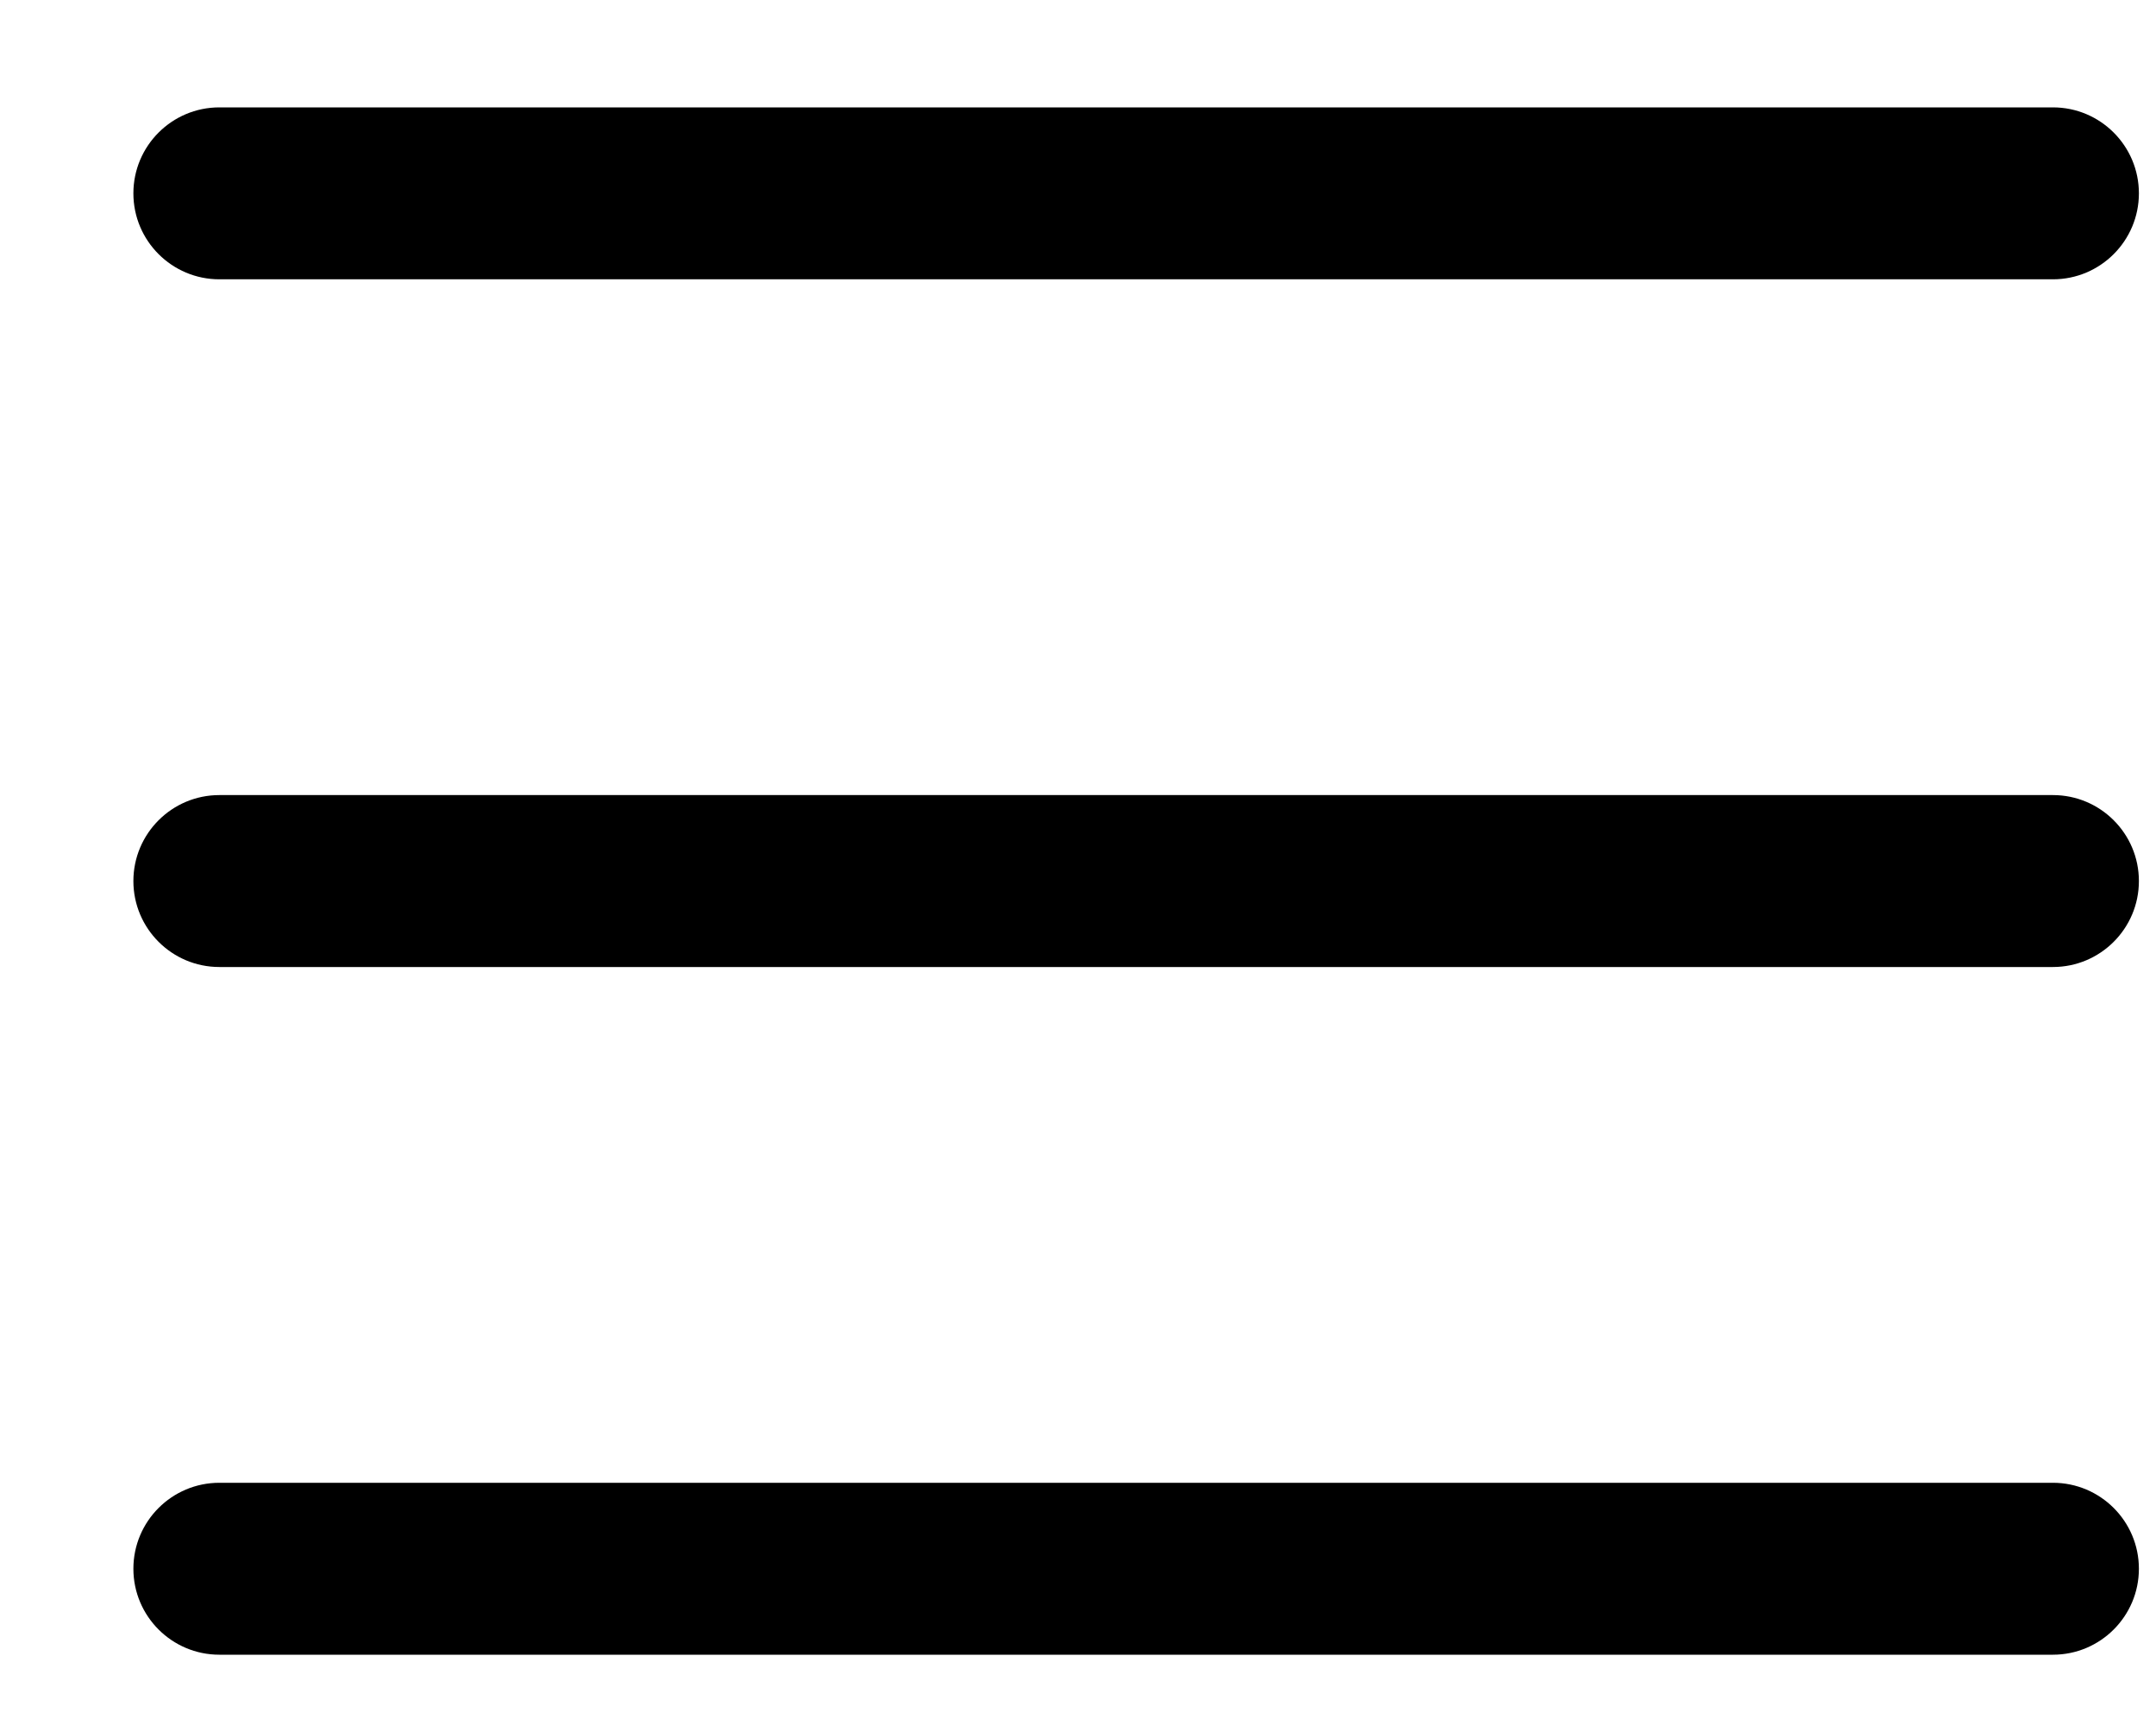
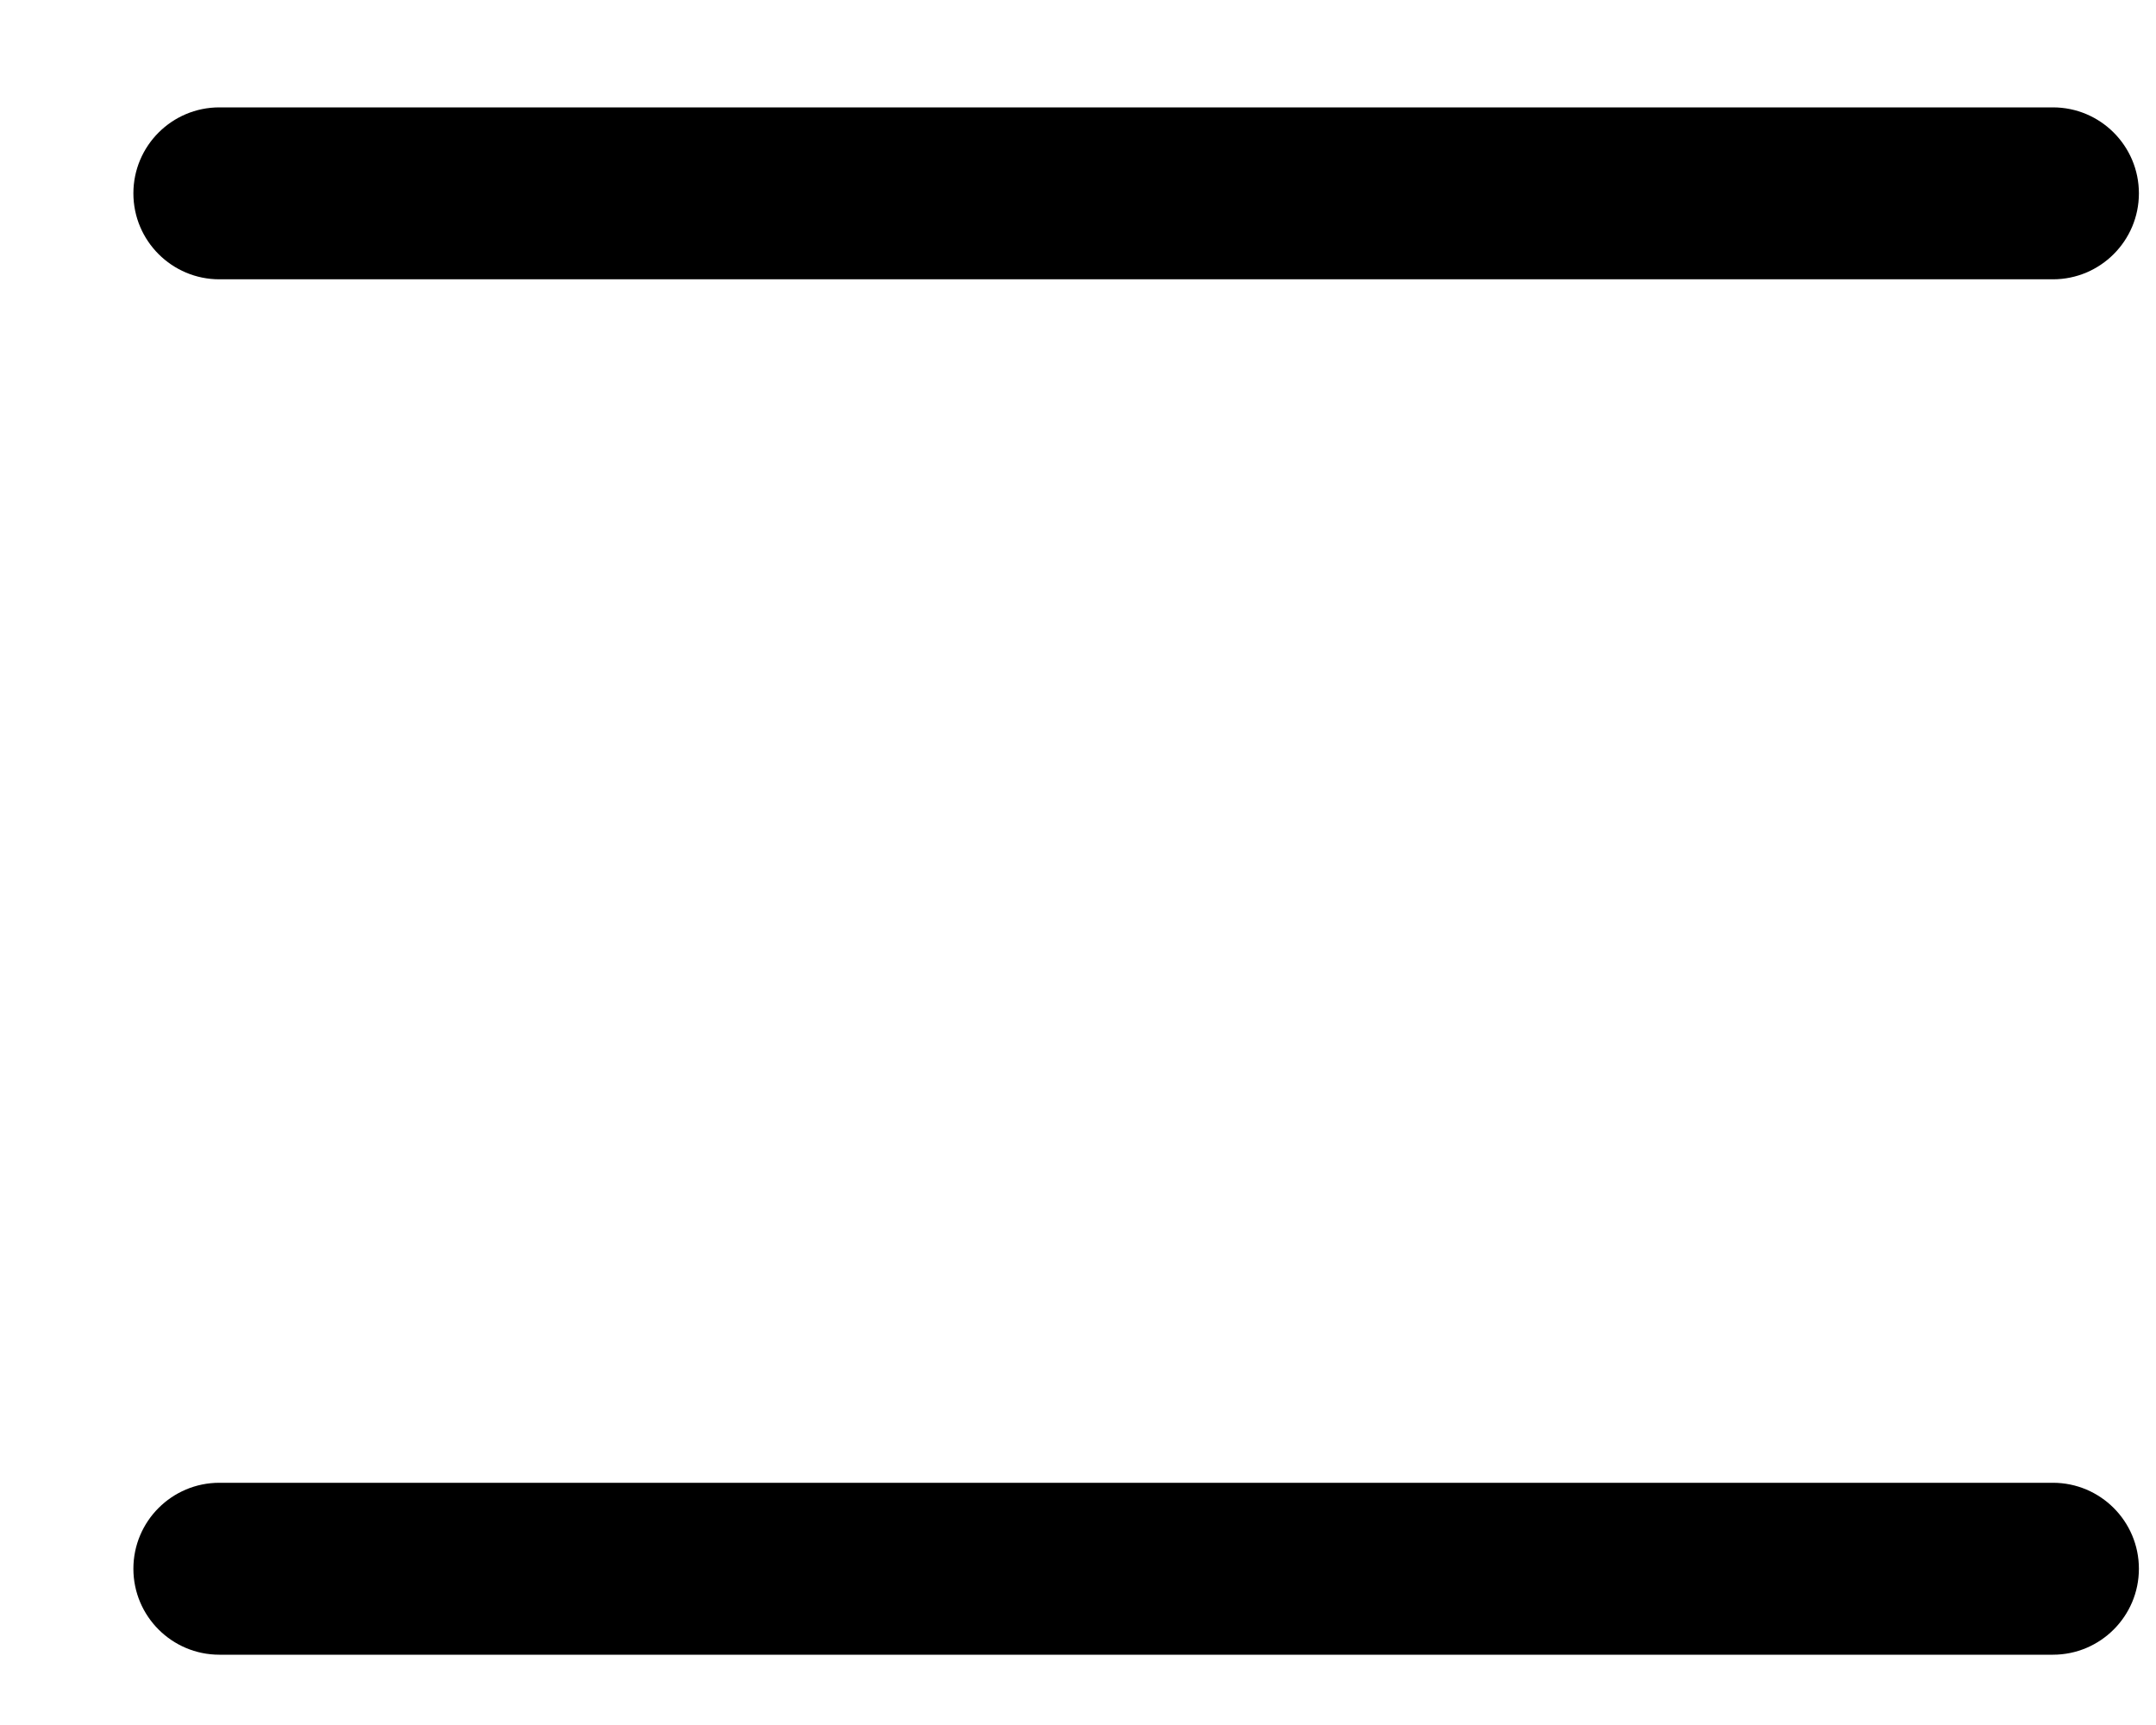
<svg xmlns="http://www.w3.org/2000/svg" width="15" height="12" viewBox="0 0 15 12" fill="none">
  <path fill-rule="evenodd" clip-rule="evenodd" d="M1.526 1.943H14.283C14.613 1.943 14.881 1.675 14.881 1.345C14.881 1.015 14.613 0.747 14.283 0.747H1.526C1.196 0.747 0.928 1.015 0.928 1.345C0.928 1.675 1.196 1.943 1.526 1.943Z" fill="black" />
-   <path fill-rule="evenodd" clip-rule="evenodd" d="M1.526 6.727H14.283C14.613 6.727 14.881 6.459 14.881 6.129C14.881 5.799 14.613 5.531 14.283 5.531H1.526C1.196 5.531 0.928 5.799 0.928 6.129C0.928 6.459 1.196 6.727 1.526 6.727Z" fill="black" />
  <path fill-rule="evenodd" clip-rule="evenodd" d="M1.526 11.511H14.283C14.613 11.511 14.881 11.243 14.881 10.913C14.881 10.583 14.613 10.315 14.283 10.315H1.526C1.196 10.315 0.928 10.583 0.928 10.913C0.928 11.243 1.196 11.511 1.526 11.511Z" fill="black" />
</svg>